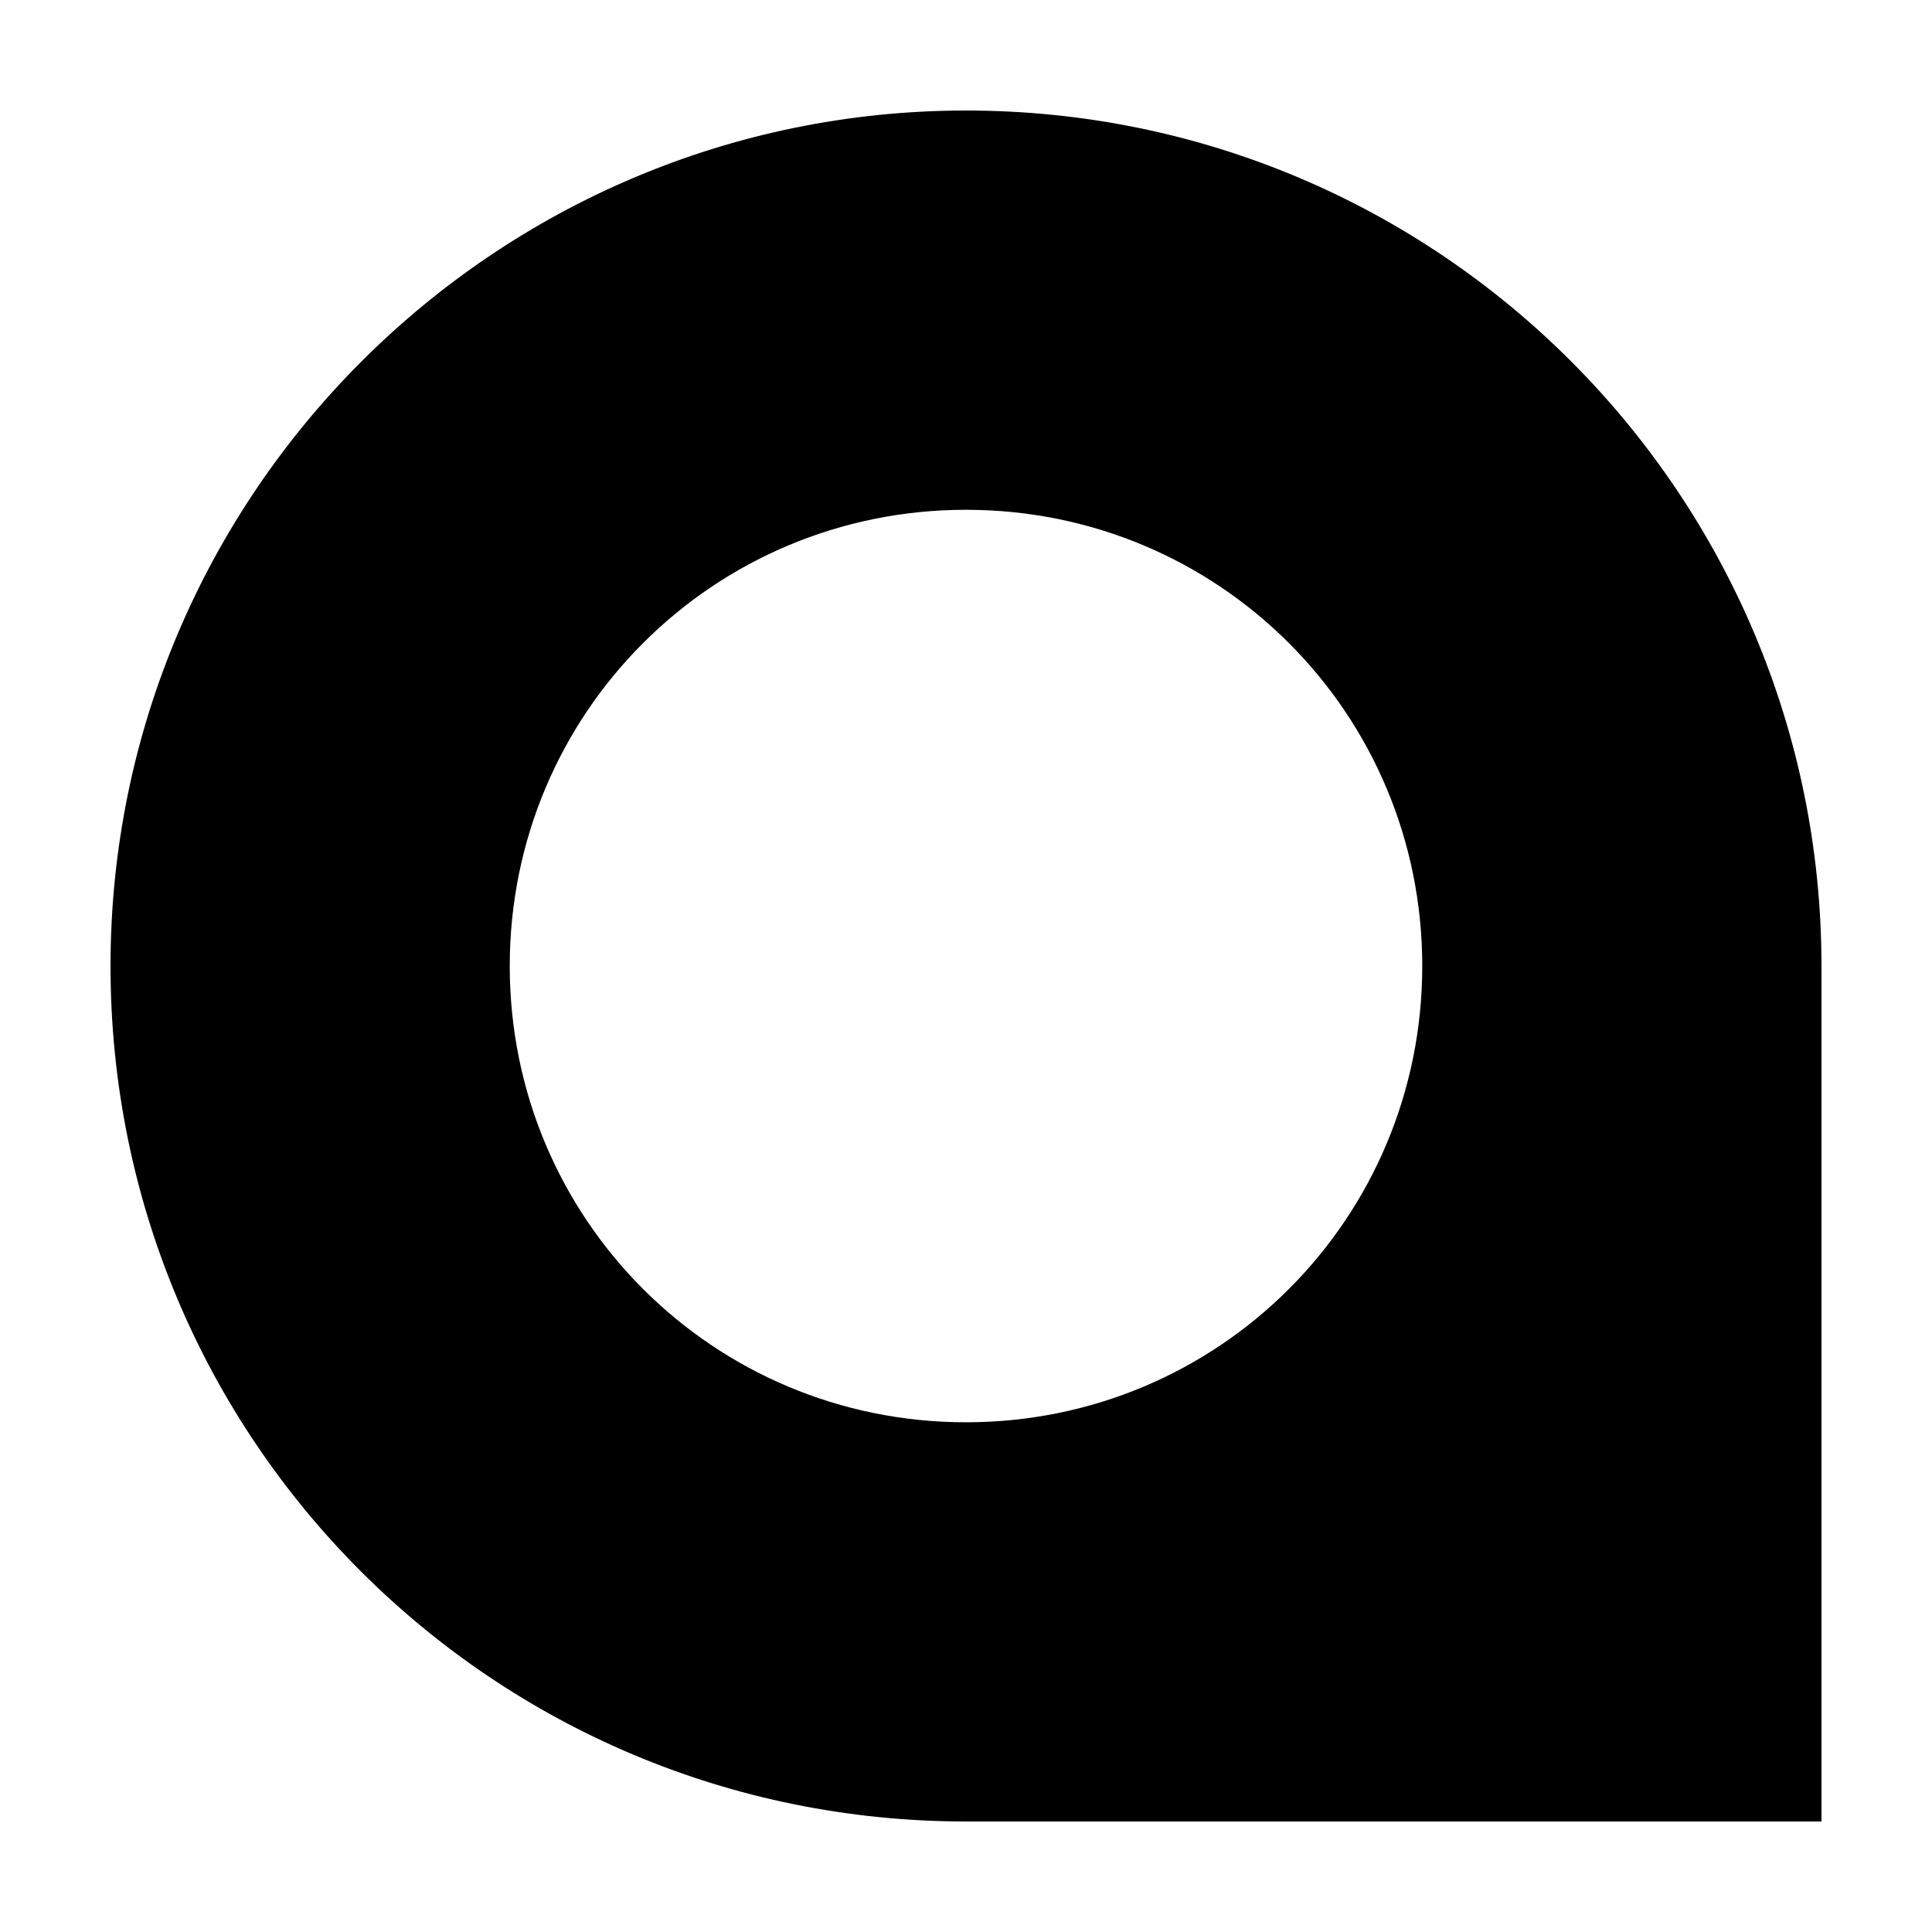
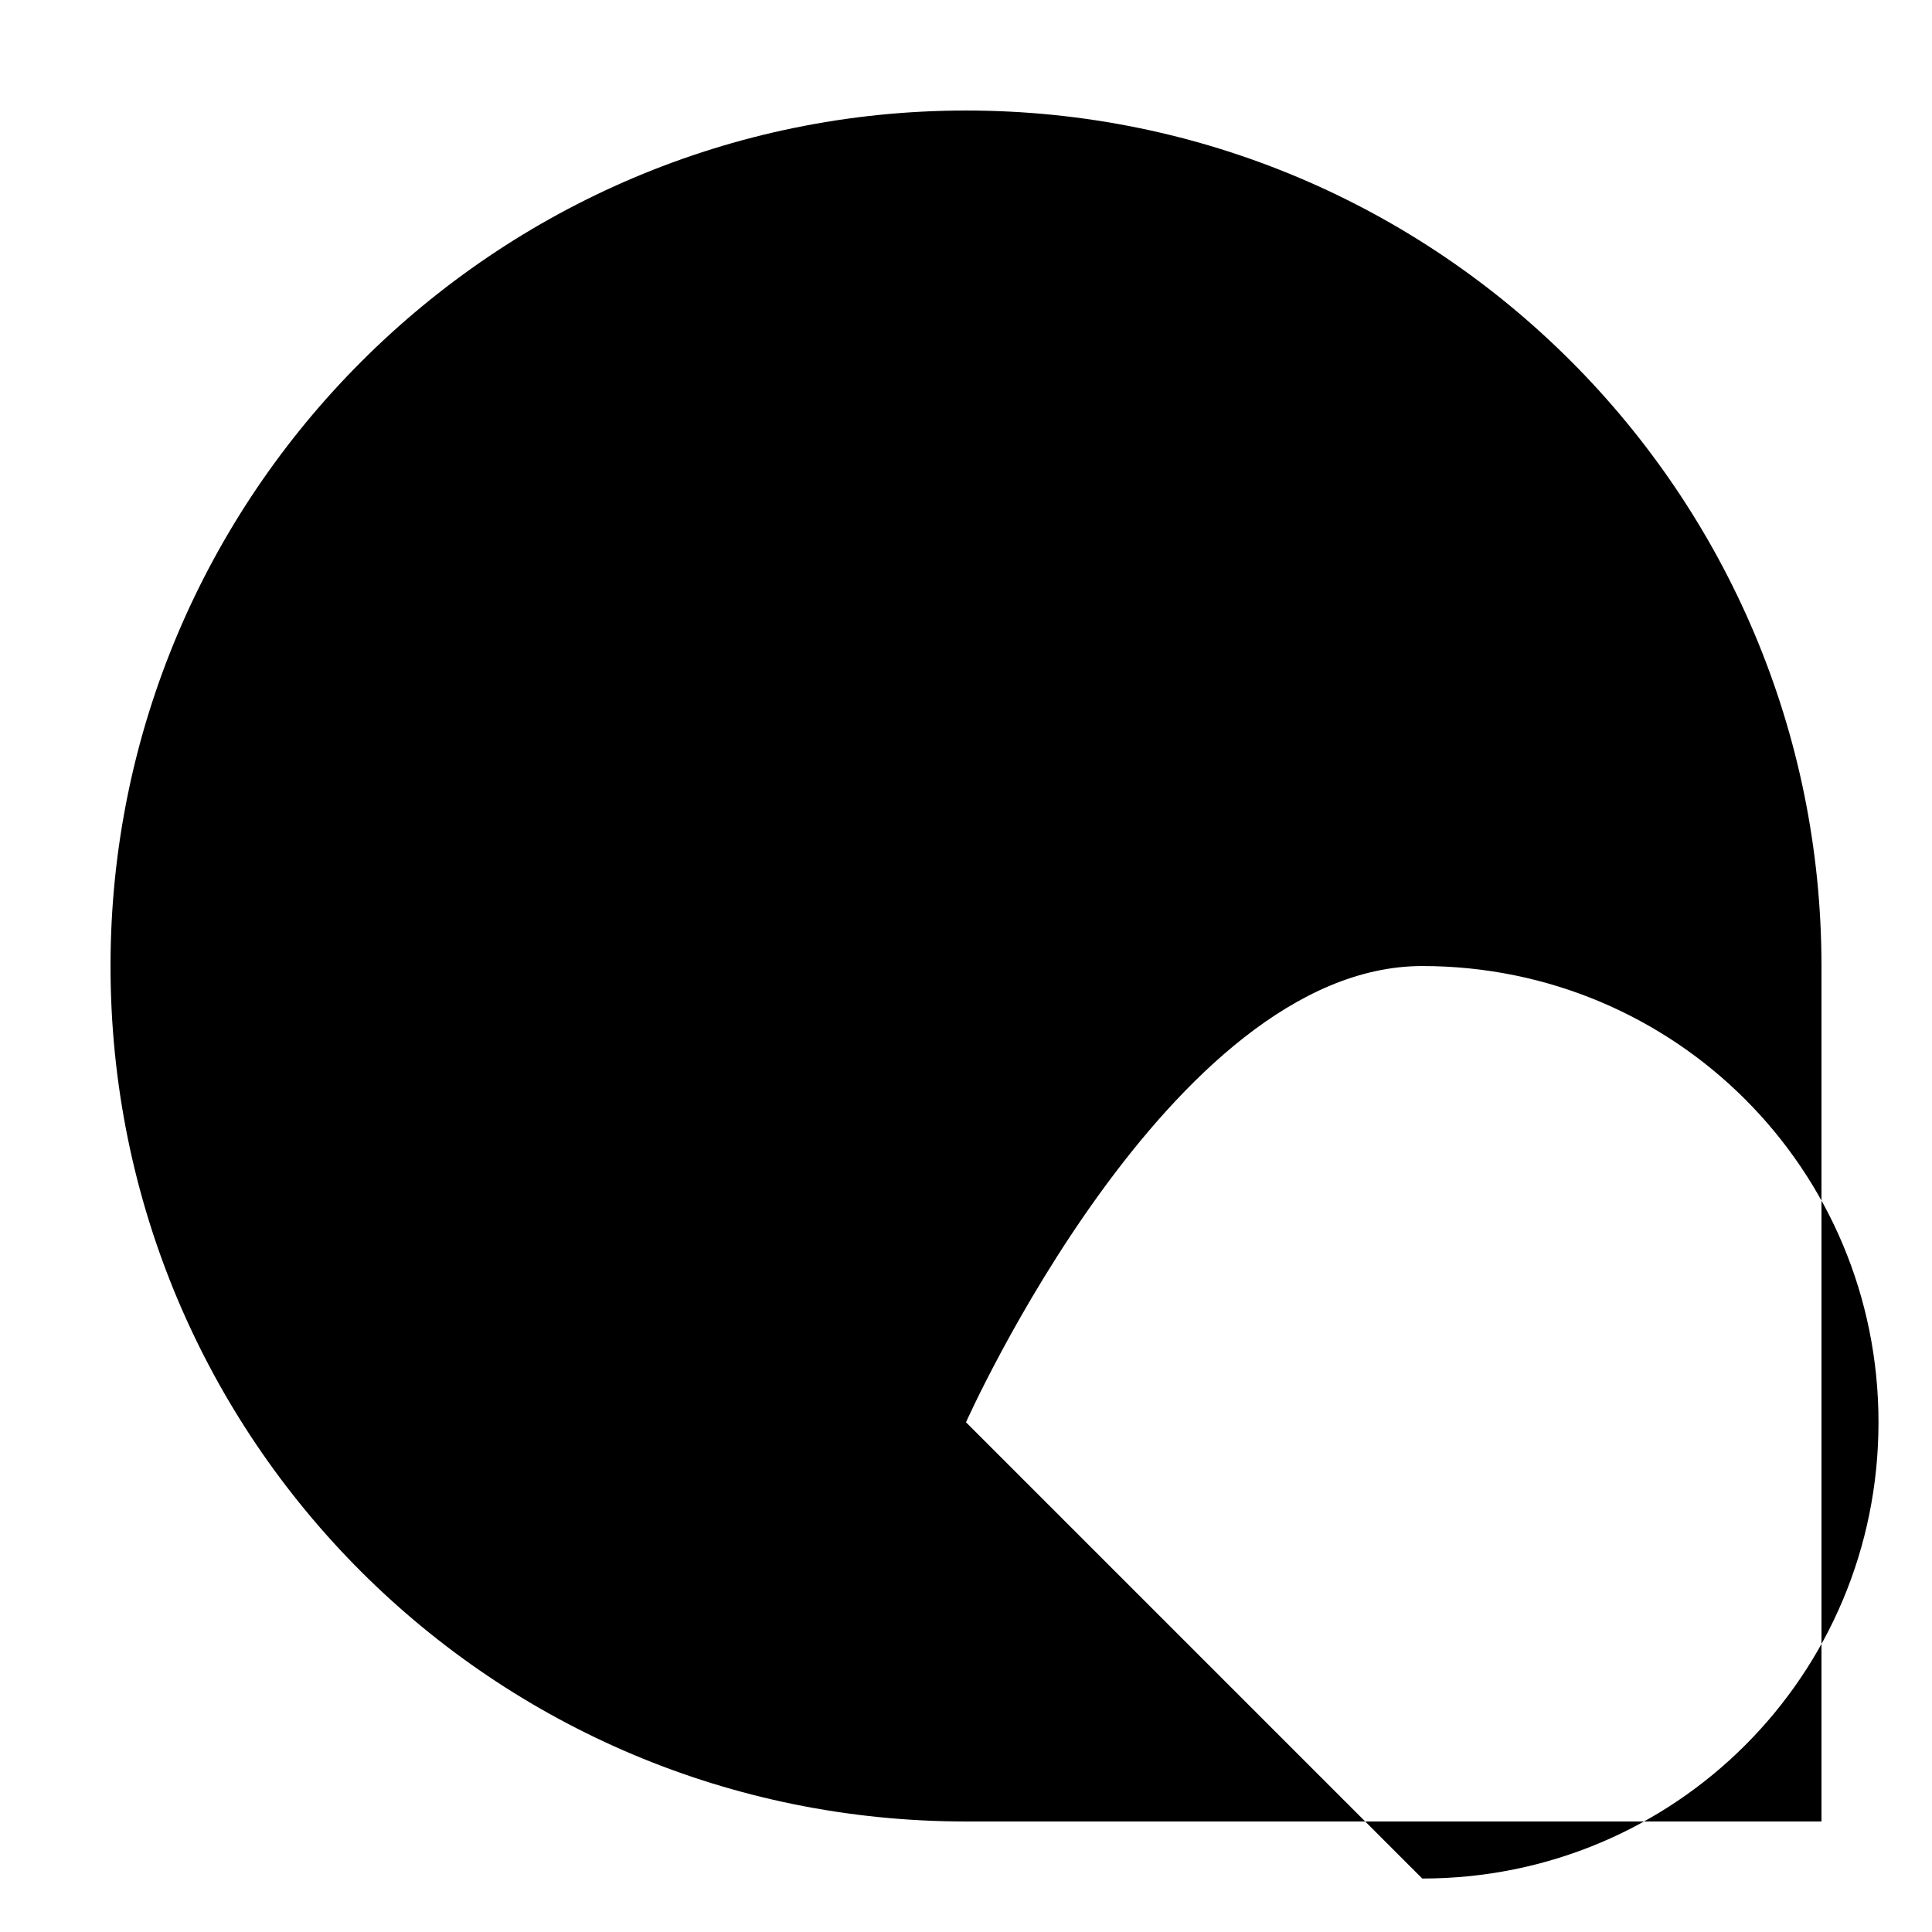
<svg xmlns="http://www.w3.org/2000/svg" fill="#000000" width="800px" height="800px" version="1.1" viewBox="144 144 512 512">
-   <path d="m400 173.29c-124.95 0-226.71 101.77-226.71 226.71 0 125.45 101.27 226.71 226.71 226.71h226.71v-226.71c-0.004-124.95-101.27-226.71-226.71-226.71zm0 347.63c-67.008 0-120.91-53.906-120.91-120.91s53.906-120.91 120.91-120.91 120.91 53.906 120.91 120.91c0 67.004-53.91 120.91-120.91 120.91z" />
+   <path d="m400 173.29c-124.95 0-226.71 101.77-226.71 226.71 0 125.45 101.27 226.71 226.71 226.71h226.71v-226.71c-0.004-124.95-101.27-226.71-226.71-226.71zm0 347.63s53.906-120.91 120.91-120.91 120.91 53.906 120.91 120.91c0 67.004-53.91 120.91-120.91 120.91z" />
</svg>